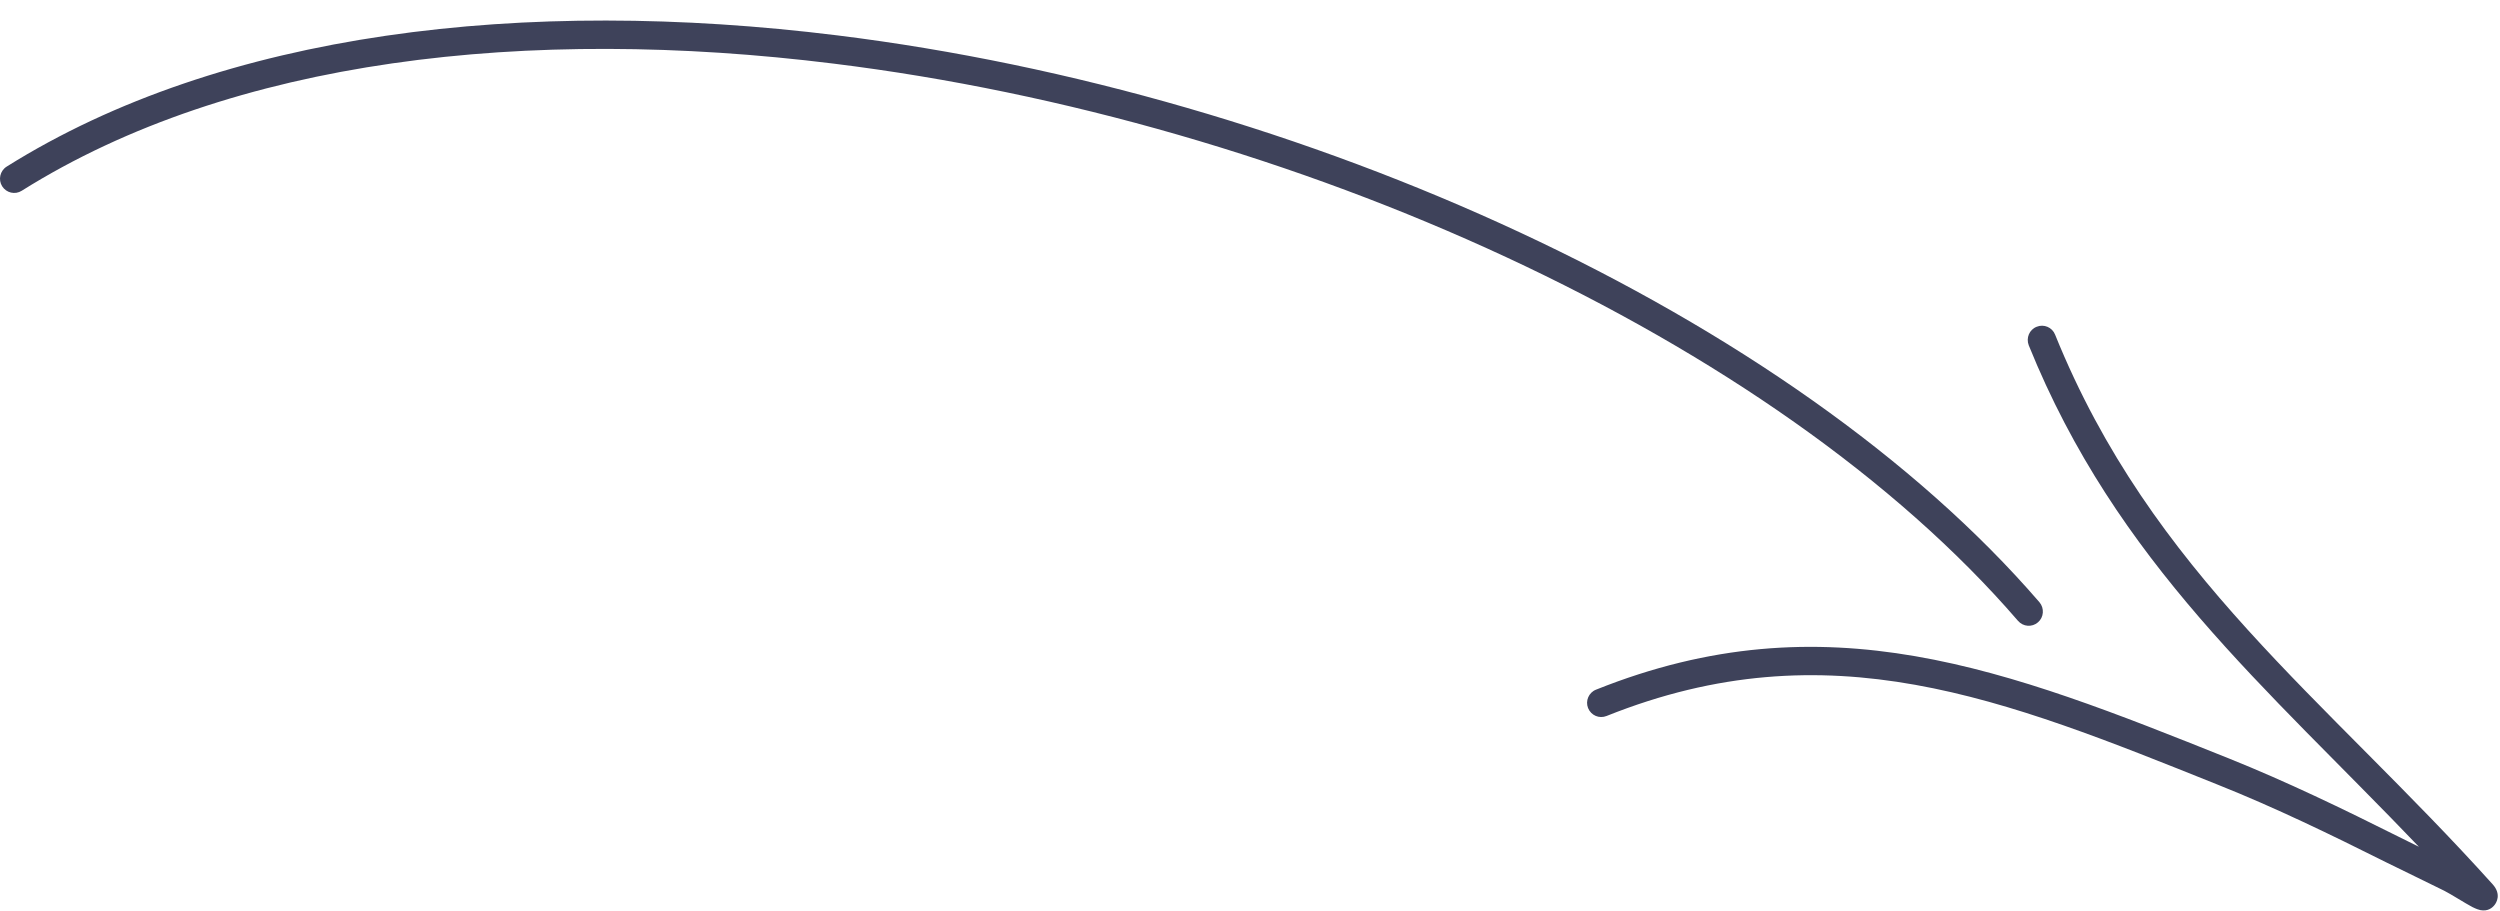
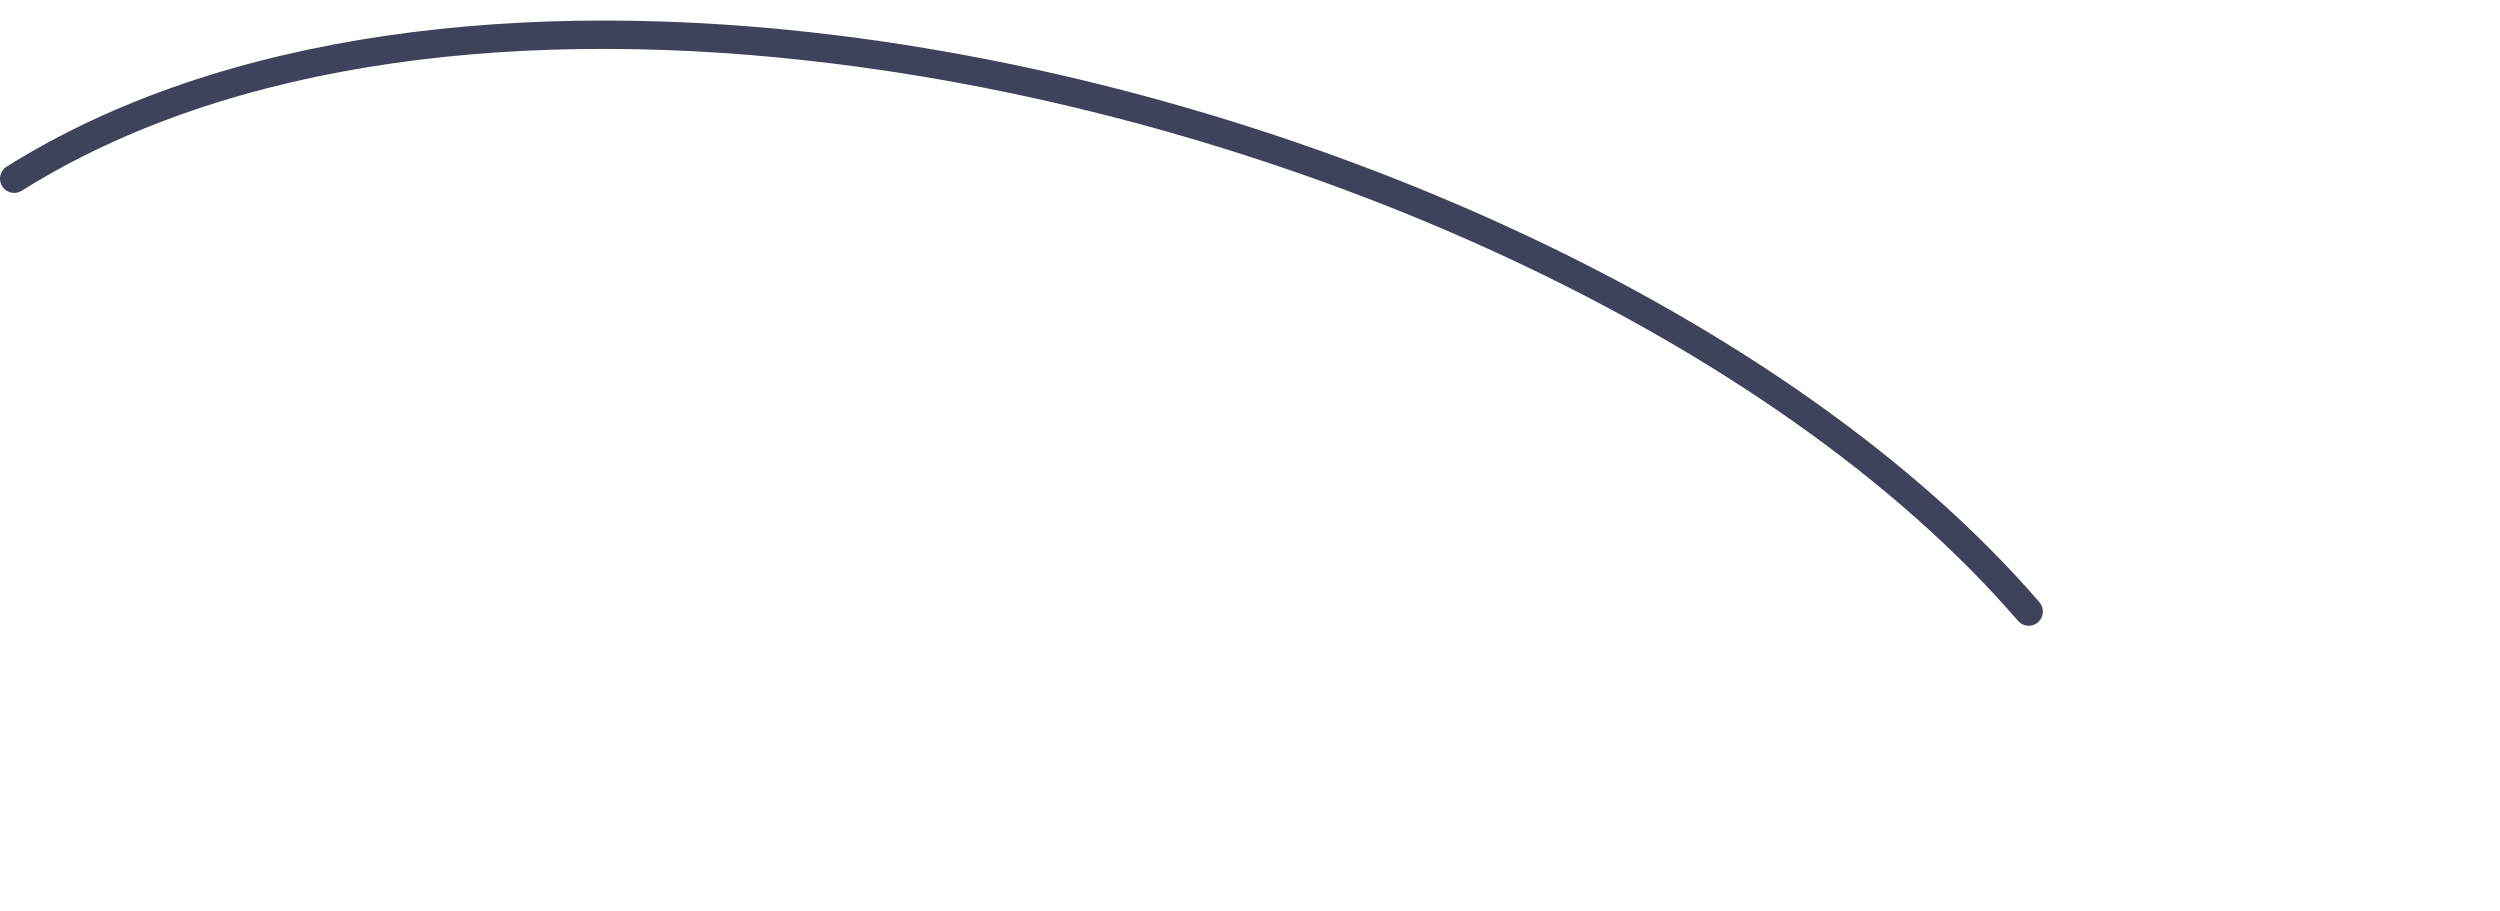
<svg xmlns="http://www.w3.org/2000/svg" width="118" height="43" viewBox="0 0 118 43" fill="none">
  <path fill-rule="evenodd" clip-rule="evenodd" d="M0.313 7.865C10.495 1.481 24.78 -0.155 39.516 1.669C61.532 4.398 84.545 14.837 96.264 28.428C96.502 28.711 96.47 29.135 96.193 29.373C95.91 29.618 95.492 29.585 95.248 29.302C83.709 15.924 61.03 5.685 39.348 3.003C24.947 1.216 10.977 2.758 1.027 9.003C0.712 9.203 0.3 9.106 0.101 8.791C-0.092 8.483 -0.002 8.064 0.313 7.865Z" fill="#3E425A" />
-   <path fill-rule="evenodd" clip-rule="evenodd" d="M114.172 39.968C106.981 32.443 99.906 26.564 95.757 16.299C95.622 15.952 95.783 15.559 96.13 15.424C96.471 15.283 96.863 15.45 96.999 15.791C101.565 27.085 109.759 32.964 117.658 41.744C118.082 42.22 117.818 42.618 117.748 42.708C117.645 42.843 117.439 43.024 117.079 42.959C117.008 42.946 116.873 42.901 116.693 42.811C116.352 42.631 115.69 42.207 115.374 42.046C114.461 41.589 113.541 41.158 112.628 40.702C110.017 39.396 107.399 38.123 104.691 37.042C94.567 32.983 86.315 29.6 75.831 33.794C75.484 33.935 75.098 33.768 74.957 33.421C74.821 33.08 74.989 32.688 75.33 32.553C86.174 28.211 94.722 31.601 105.193 35.794C107.933 36.894 110.589 38.18 113.226 39.499C113.541 39.66 113.856 39.814 114.172 39.968Z" fill="#3E425A" />
</svg>